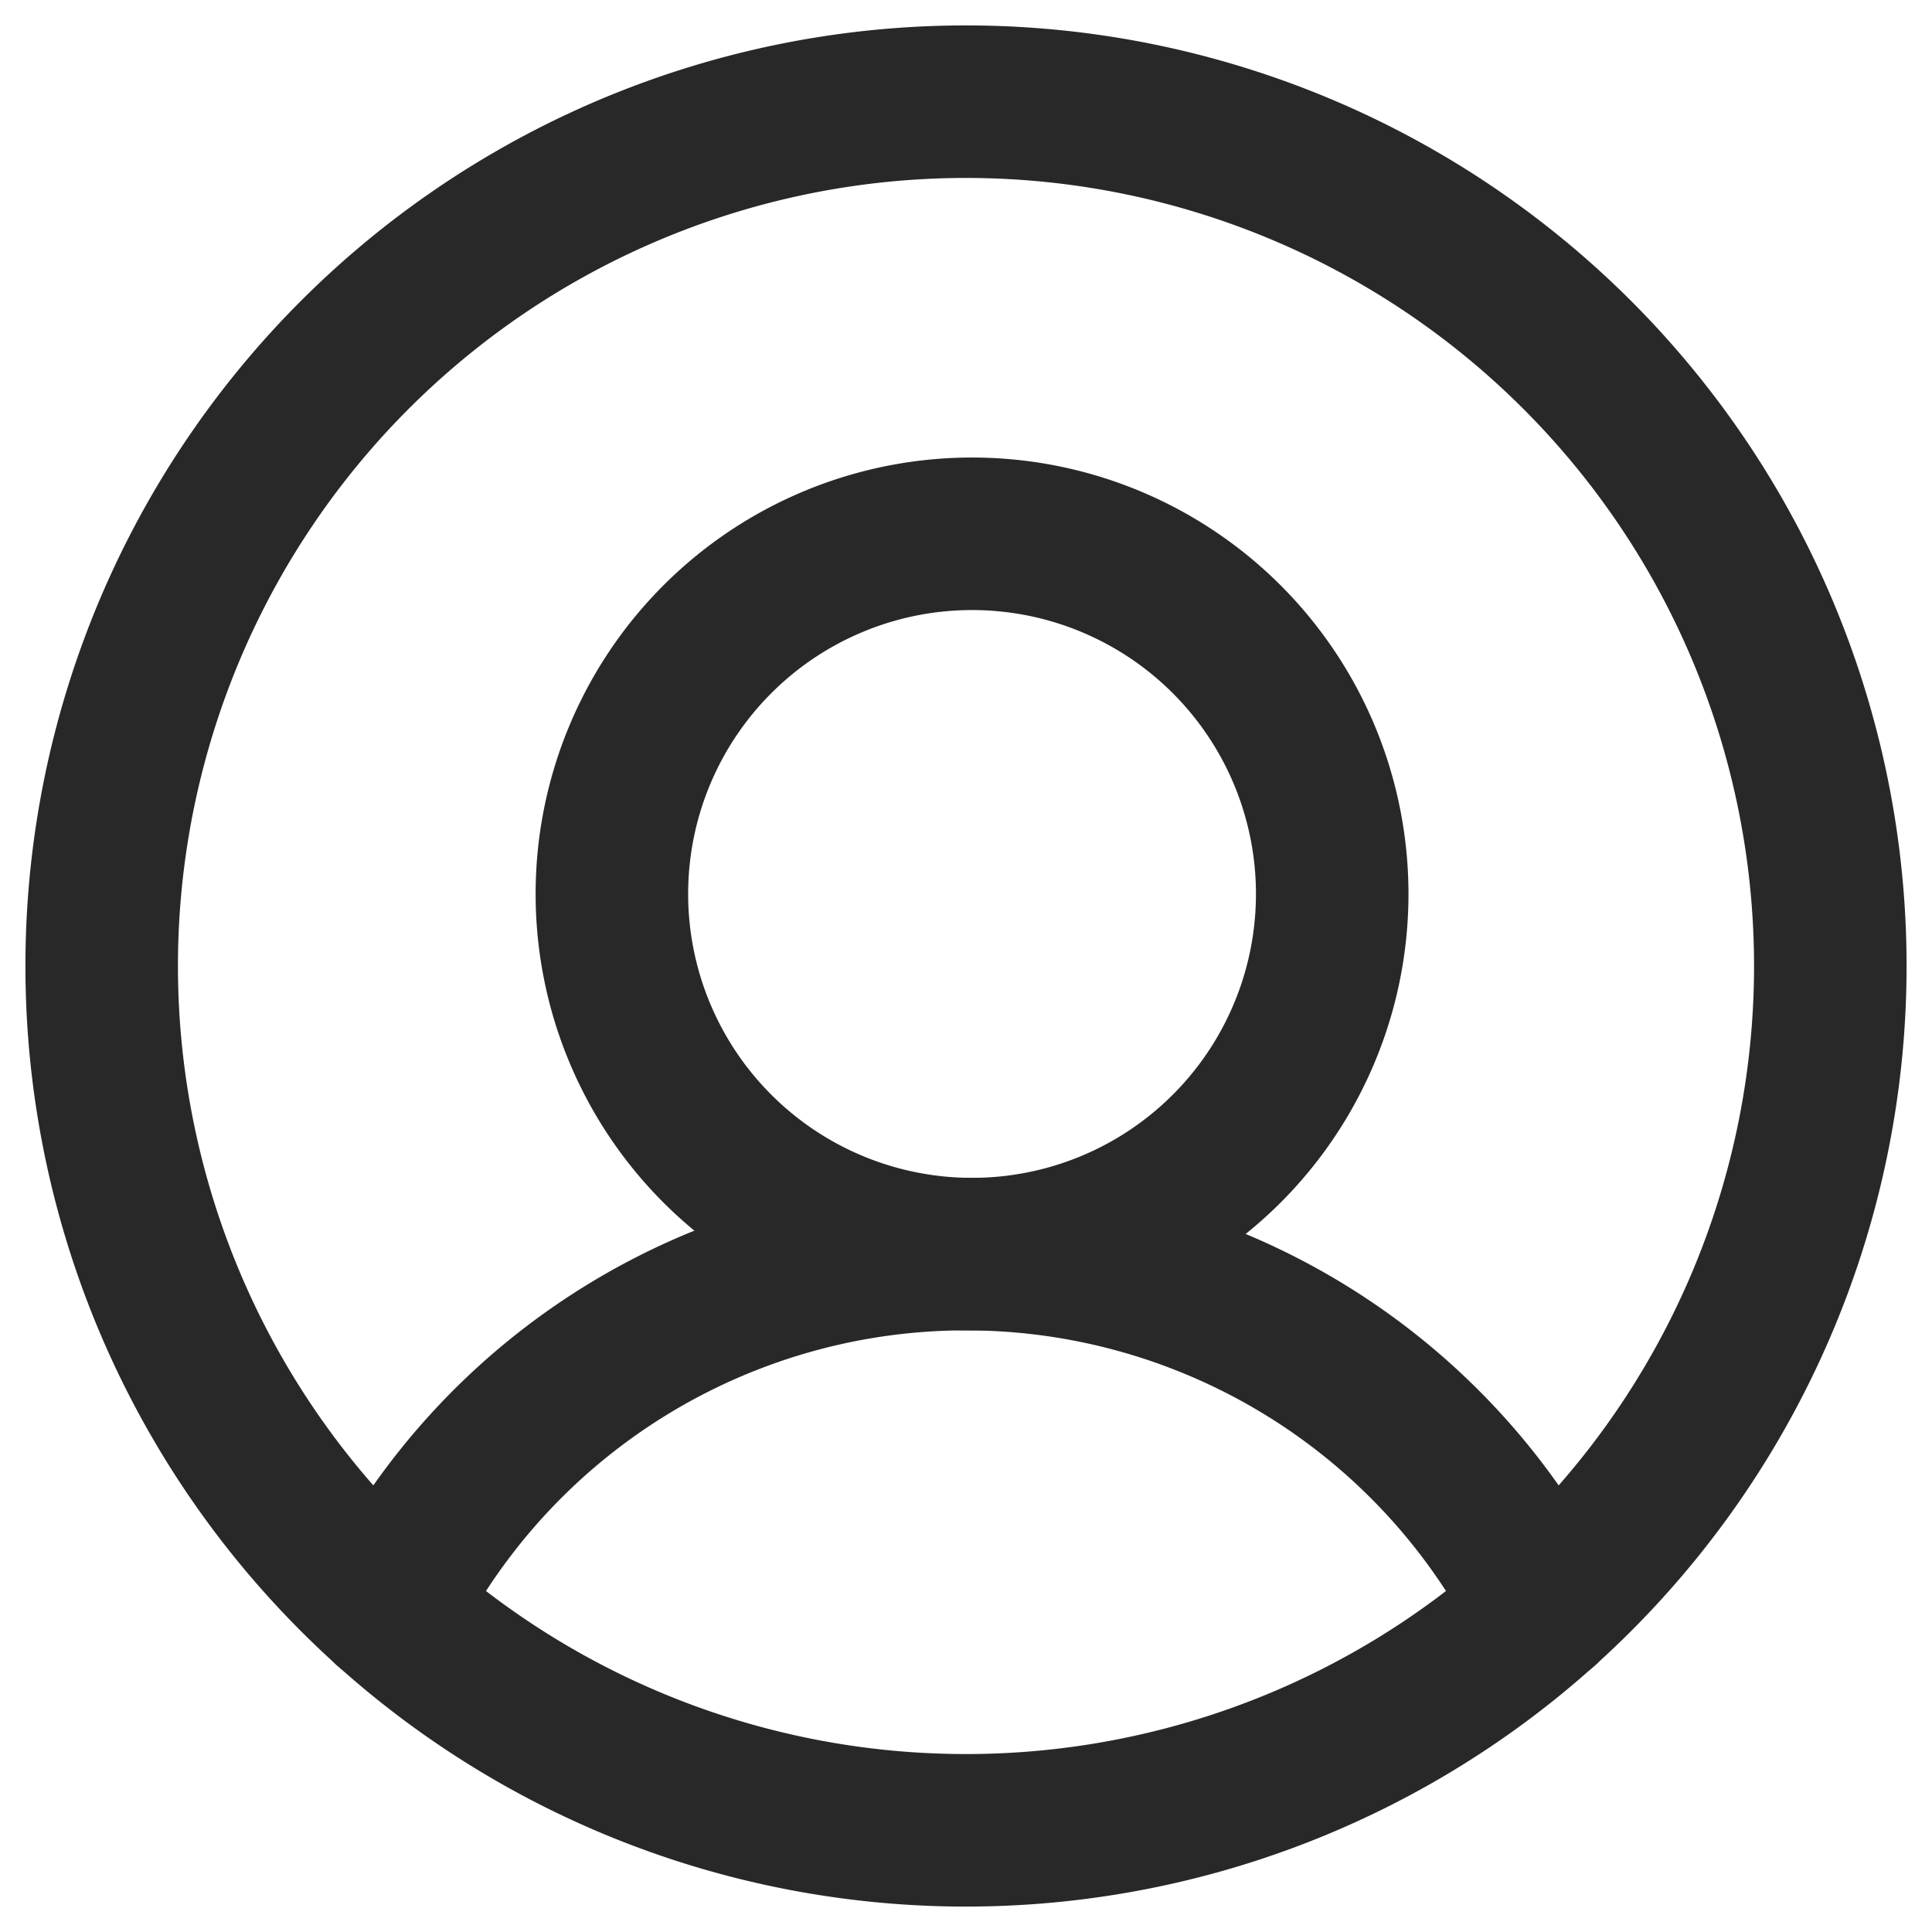
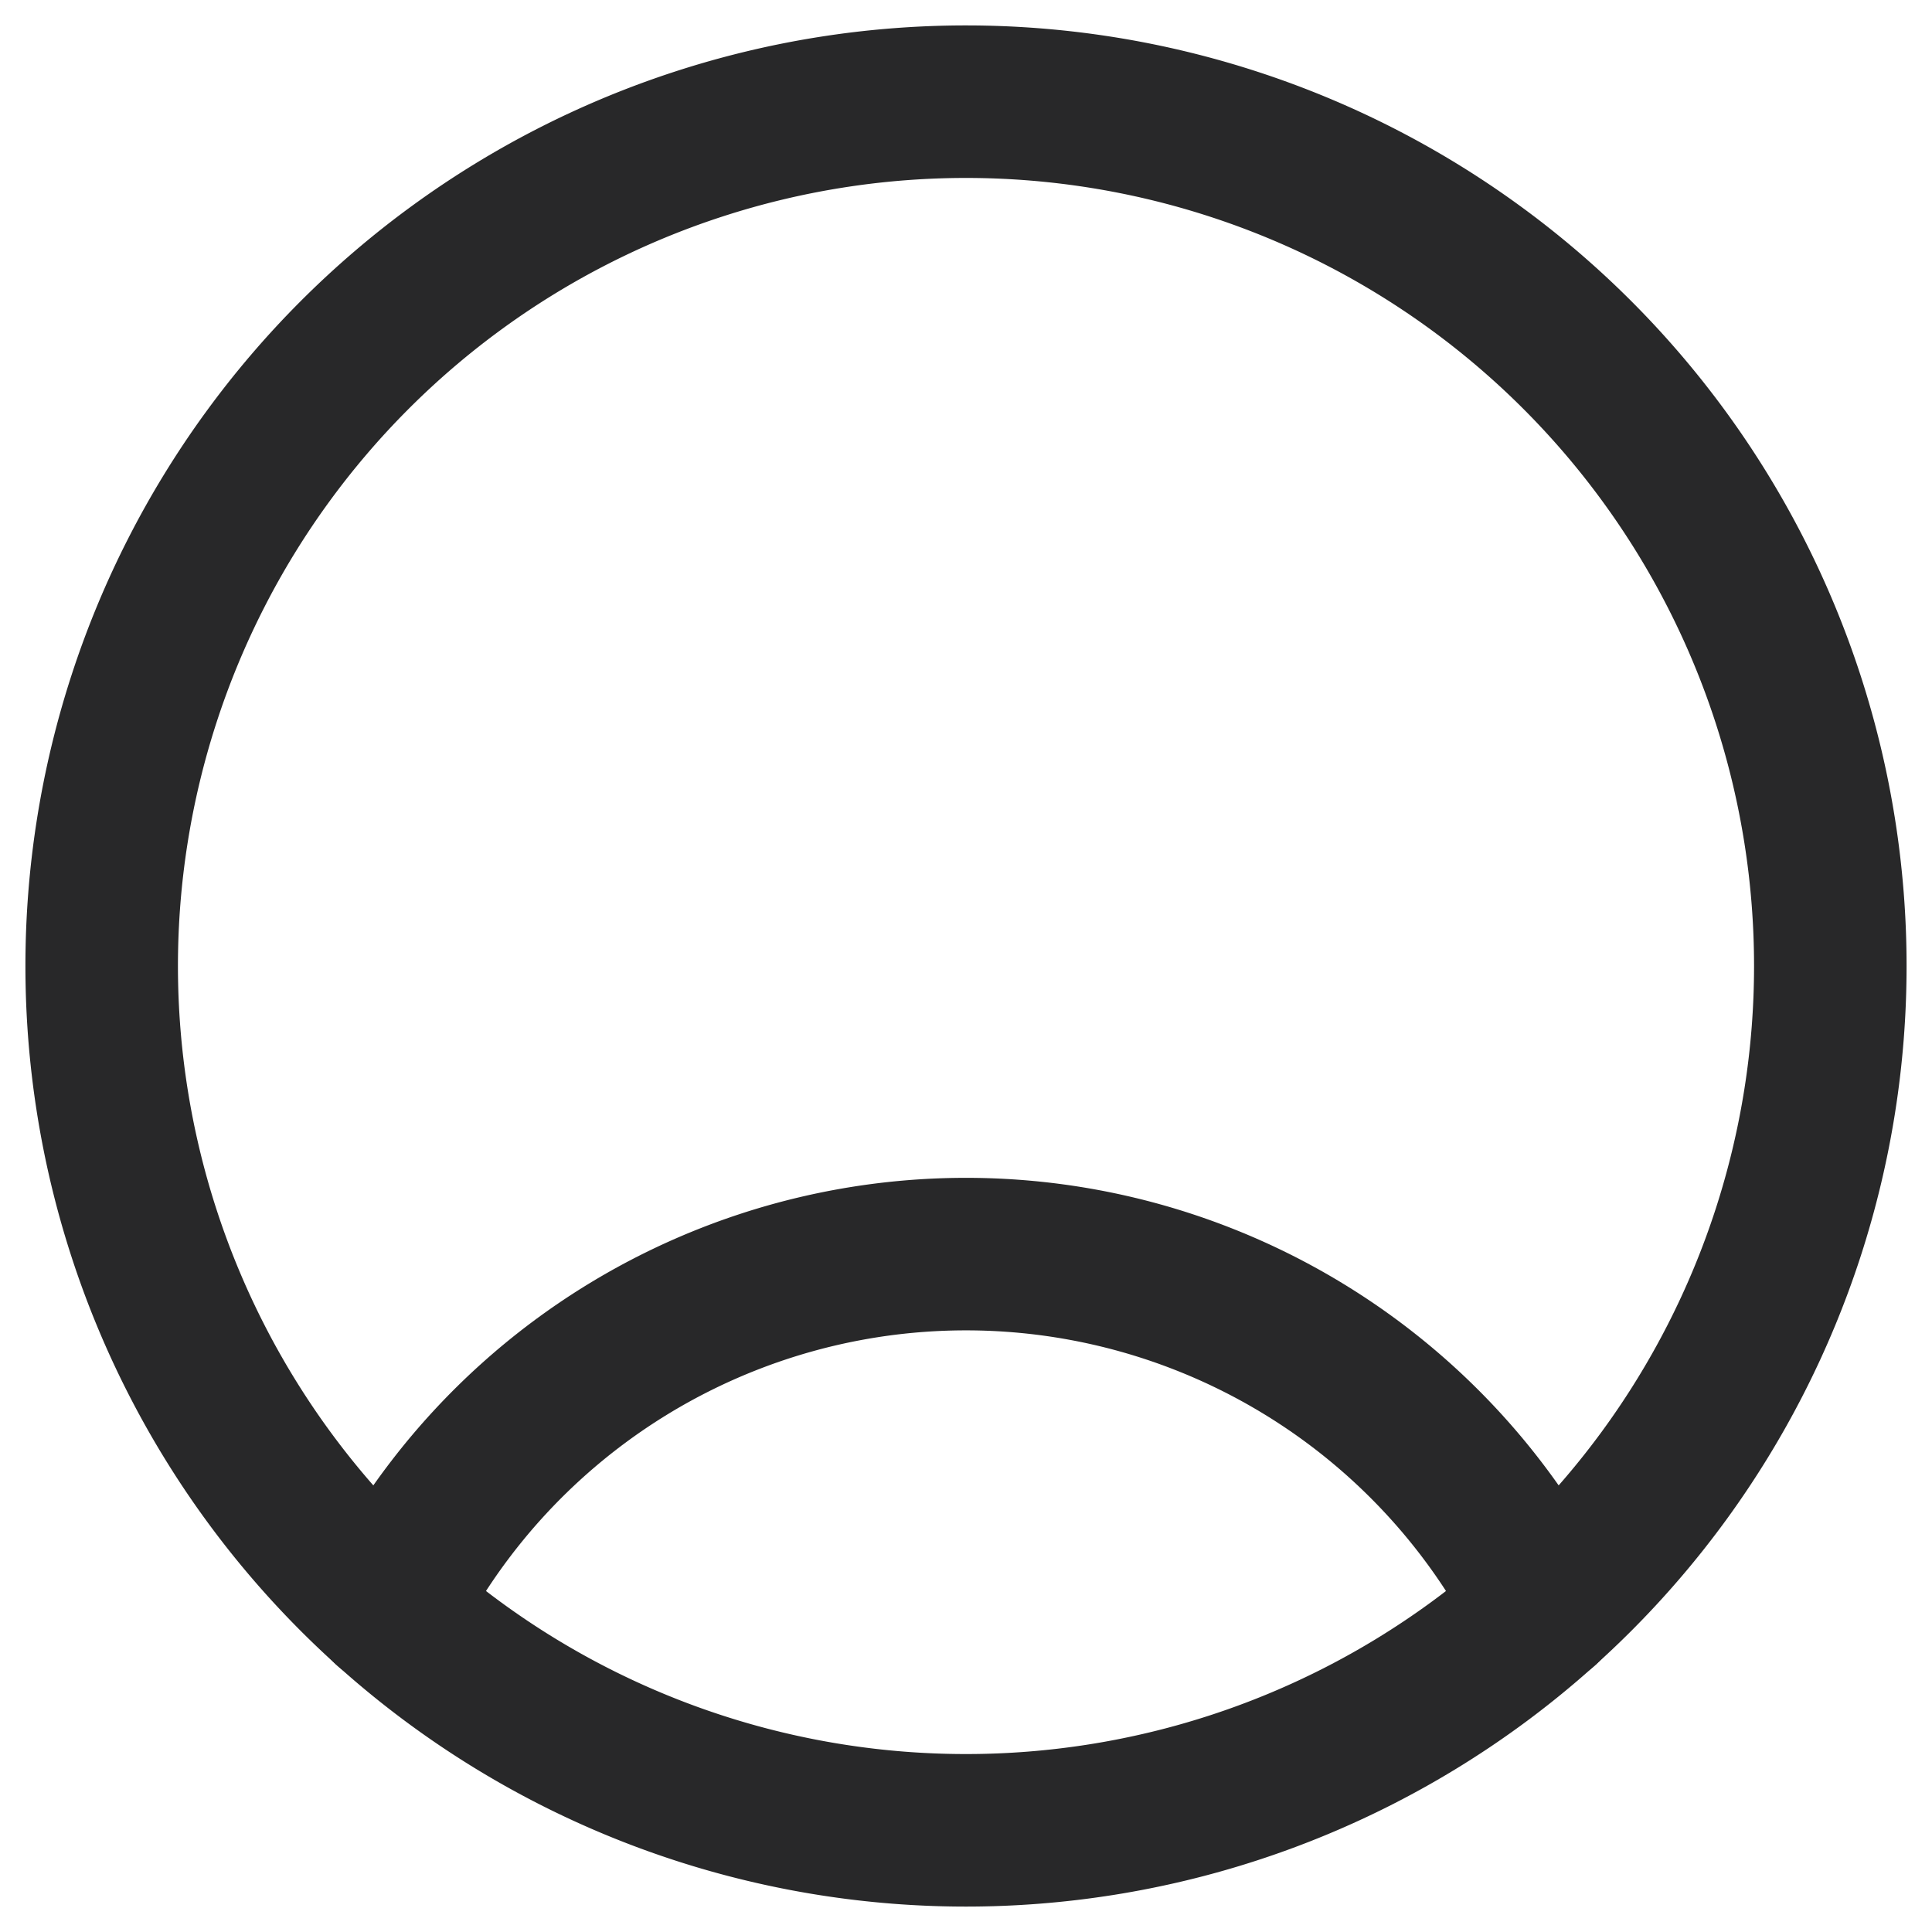
<svg xmlns="http://www.w3.org/2000/svg" width="19" height="19" viewBox="0 0 19 19" fill="none">
  <path d="M9.5 18a8.5 8.5 0 100-17 8.5 8.5 0 000 17z" stroke="#282829" stroke-width="1.5" stroke-miterlimit="10" />
-   <path d="M9.5 12.333a3.542 3.542 0 100-7.083 3.542 3.542 0 000 7.083z" stroke="#282829" stroke-width="1.5" stroke-miterlimit="10" />
  <path d="M3.815 15.82a6.378 6.378 0 0111.37 0" stroke="#282829" stroke-width="1.5" stroke-linecap="round" stroke-linejoin="round" />
</svg>